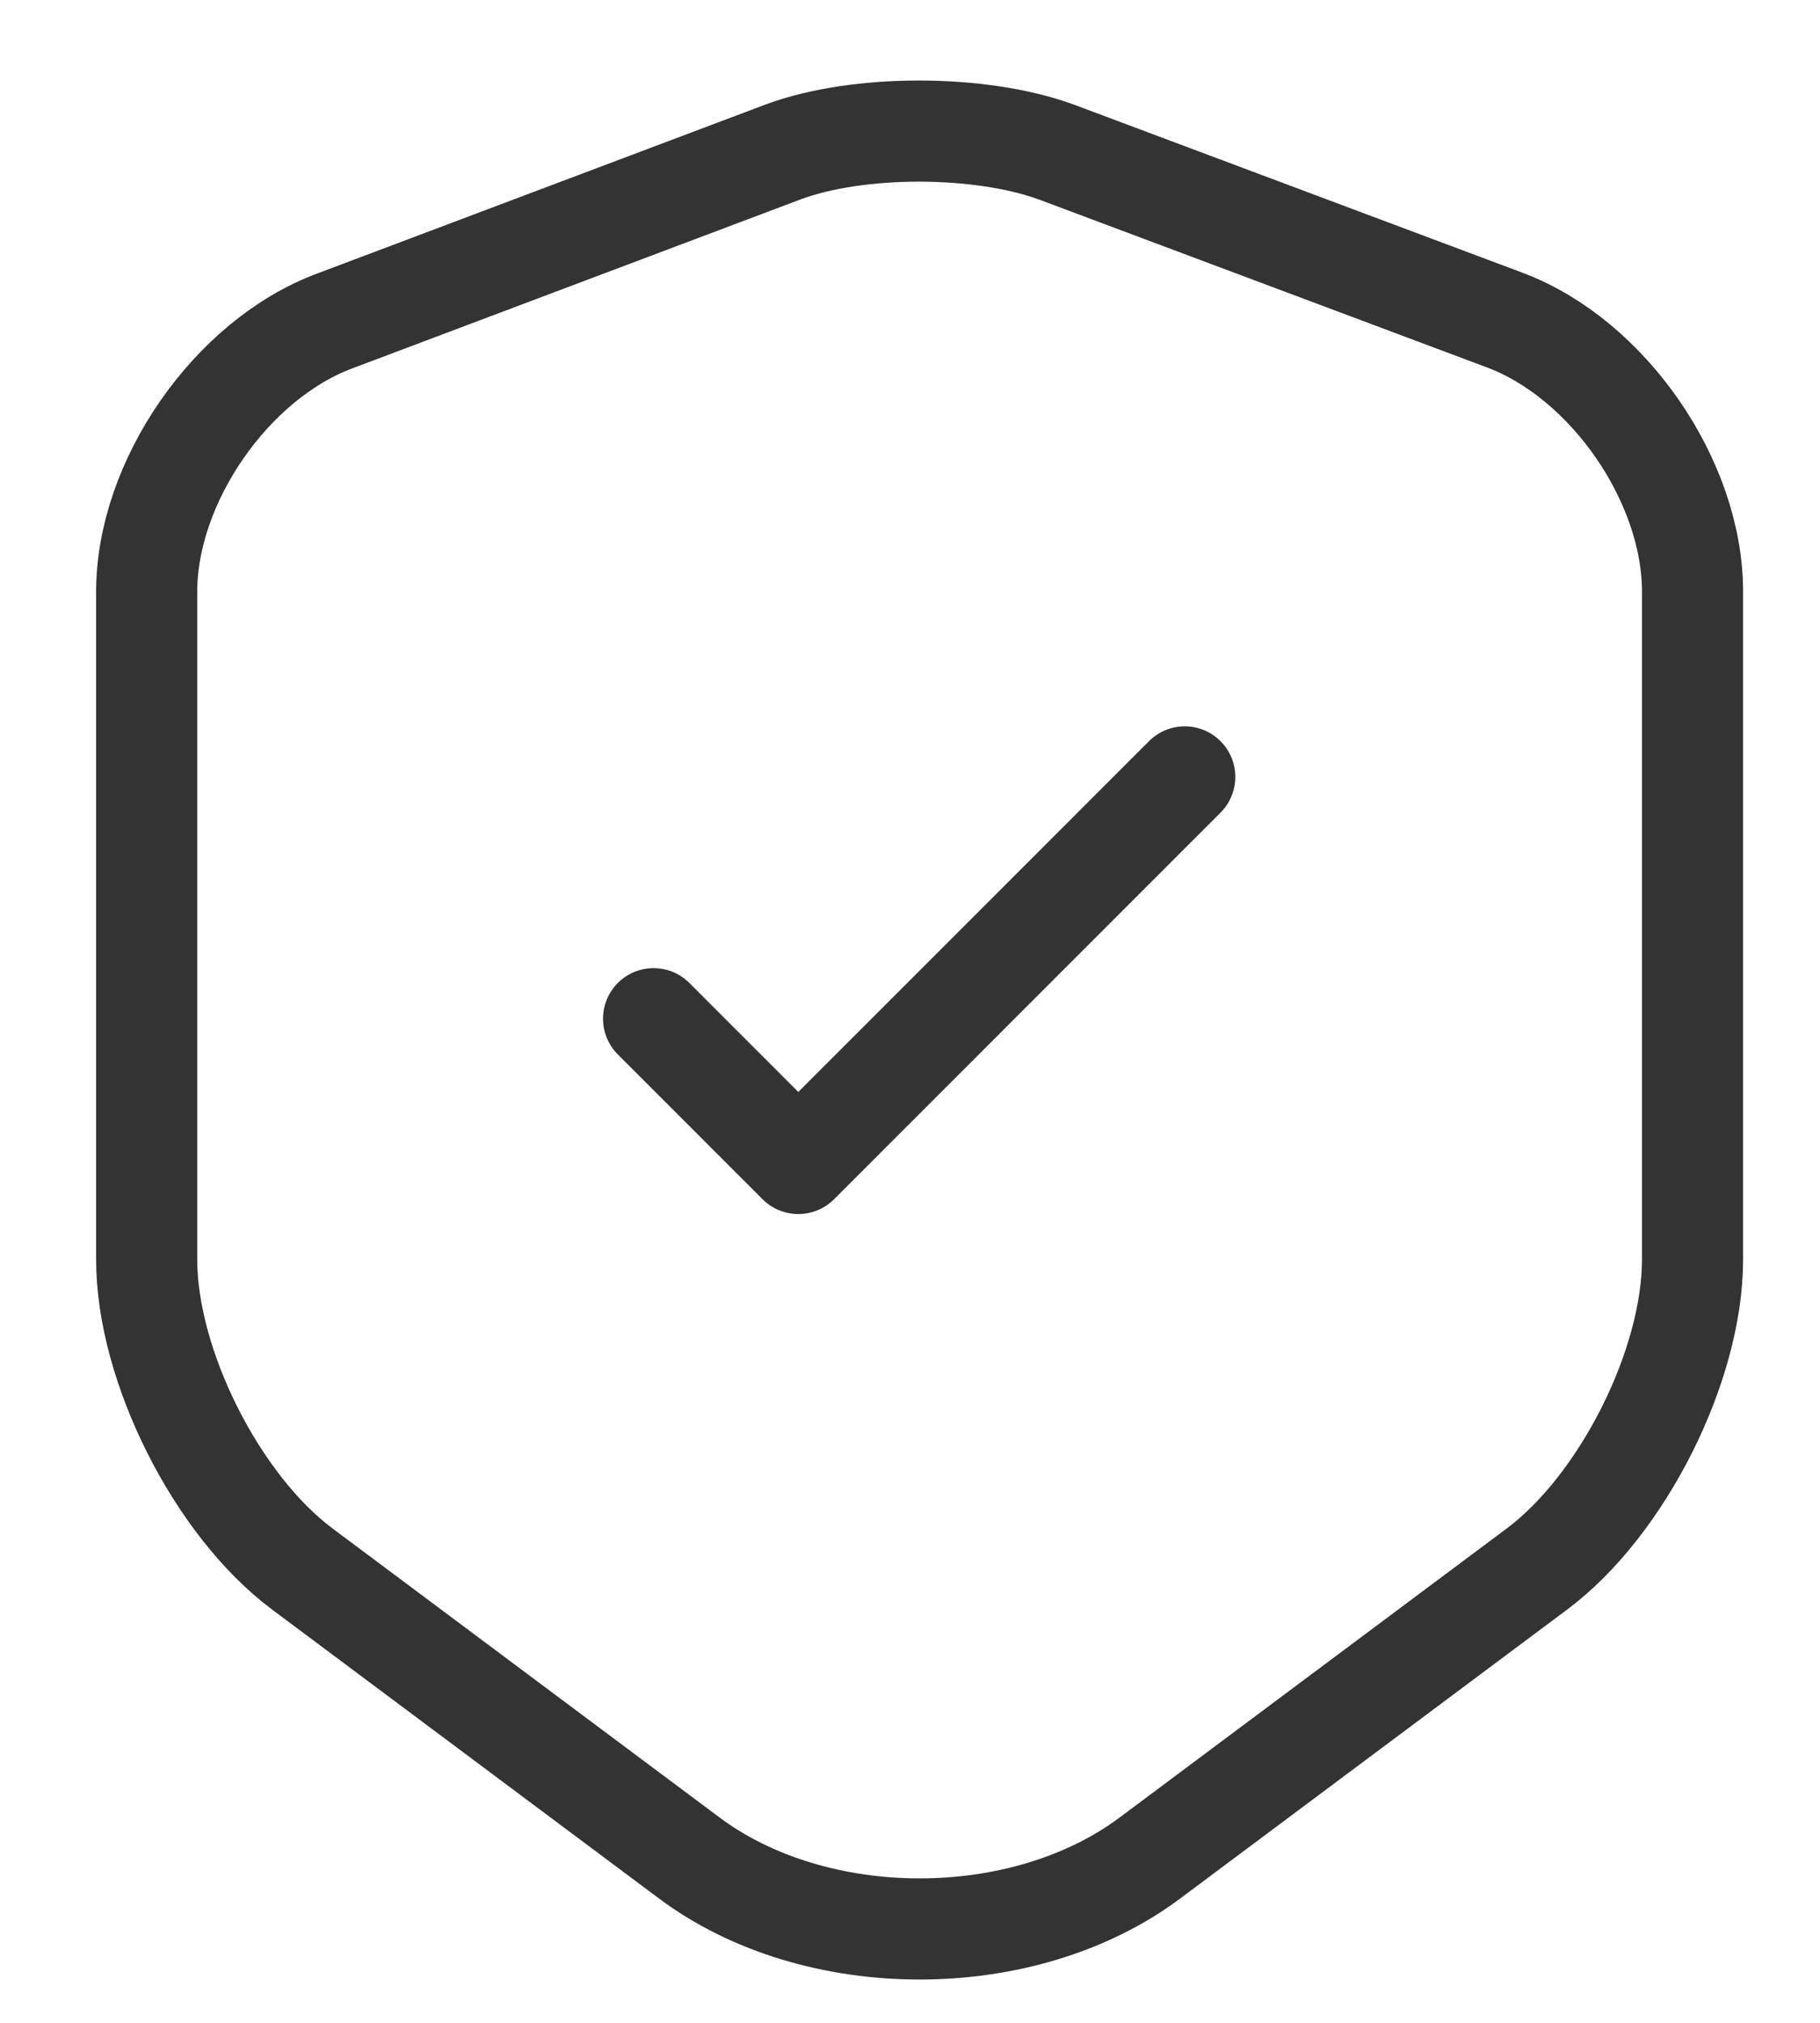
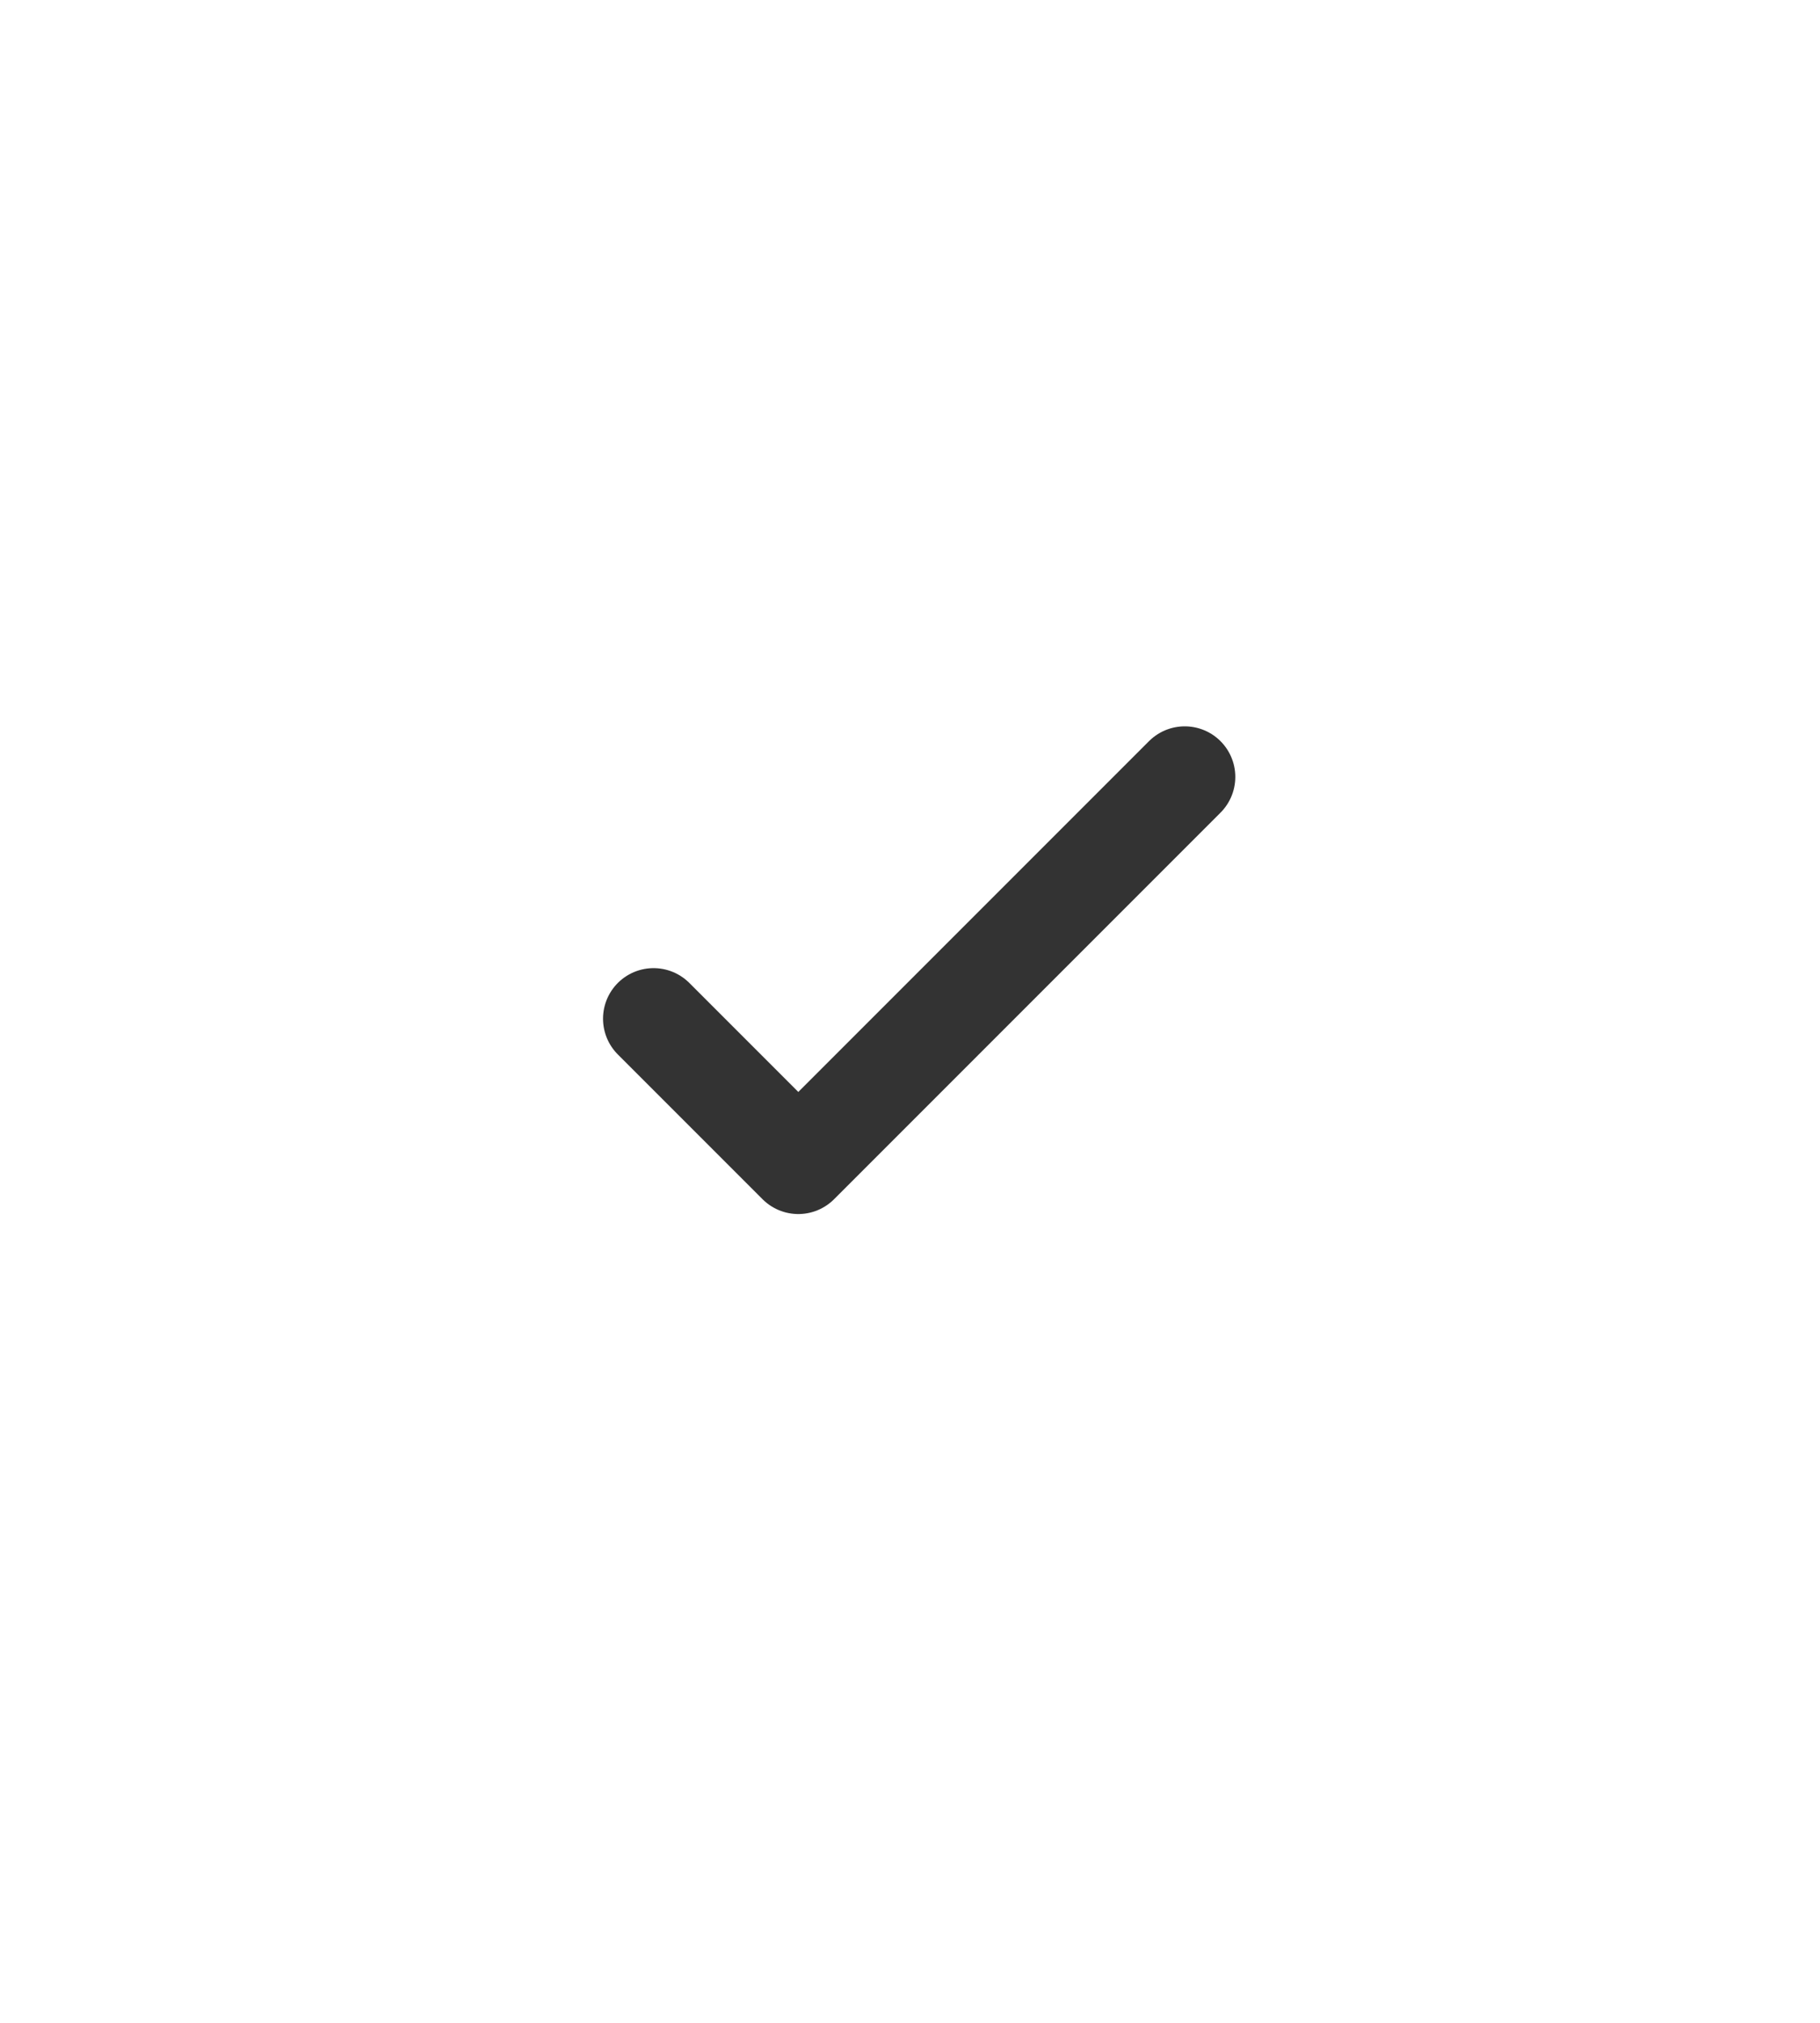
<svg xmlns="http://www.w3.org/2000/svg" xmlns:ns1="http://sodipodi.sourceforge.net/DTD/sodipodi-0.dtd" xmlns:ns2="http://www.inkscape.org/namespaces/inkscape" width="27" height="30" viewBox="0 0 27 30" fill="none" version="1.1" id="svg1388" ns1:docname="shield.svg" ns2:version="1.2.2 (732a01da63, 2022-12-09)">
  <ns1:namedview id="namedview1390" pagecolor="#ffffff" bordercolor="#666666" borderopacity="1.0" ns2:showpageshadow="2" ns2:pageopacity="0.0" ns2:pagecheckerboard="0" ns2:deskcolor="#d1d1d1" showgrid="false" ns2:zoom="6.5682657" ns2:cx="79.473034" ns2:cy="38.975281" ns2:window-width="1920" ns2:window-height="1009" ns2:window-x="-8" ns2:window-y="-8" ns2:window-maximized="1" ns2:current-layer="svg1388" />
-   <path d="m 11.616,2.254 -6.653,2.507 c -1.534,0.573 -2.787,2.387 -2.787,4.013 v 9.907 c 0,1.573 1.04,3.64 2.307,4.587 l 5.733,4.28 c 1.88,1.413 4.973,1.413 6.853,0 l 5.734,-4.28 c 1.266,-0.947 2.306,-3.013 2.306,-4.587 V 8.774 c 0,-1.64 -1.253,-3.453 -2.786,-4.027 l -6.654,-2.493 c -1.133,-0.413 -2.946,-0.413 -4.053,0 z" stroke="#333333" stroke-width="1.5" stroke-linecap="round" stroke-linejoin="round" id="path1274" />
  <path d="m 9.696,15.108 2.147,2.147 5.733,-5.733" stroke="#333333" stroke-width="1.5" stroke-linecap="round" stroke-linejoin="round" id="path1276" />
  <defs id="defs1386">
    <filter id="filter0_d_215_5988" x="0" y="0" width="363" height="413" filterUnits="userSpaceOnUse" color-interpolation-filters="sRGB">
      <feFlood flood-opacity="0" result="BackgroundImageFix" id="feFlood1366" />
      <feColorMatrix in="SourceAlpha" type="matrix" values="0 0 0 0 0 0 0 0 0 0 0 0 0 0 0 0 0 0 127 0" result="hardAlpha" id="feColorMatrix1368" />
      <feOffset id="feOffset1370" />
      <feGaussianBlur stdDeviation="4" id="feGaussianBlur1372" />
      <feComposite in2="hardAlpha" operator="out" id="feComposite1374" />
      <feColorMatrix type="matrix" values="0 0 0 0 0 0 0 0 0 0 0 0 0 0 0 0 0 0 0.06 0" id="feColorMatrix1376" />
      <feBlend mode="normal" in2="BackgroundImageFix" result="effect1_dropShadow_215_5988" id="feBlend1378" />
      <feBlend mode="normal" in="SourceGraphic" in2="effect1_dropShadow_215_5988" result="shape" id="feBlend1380" />
    </filter>
    <clipPath id="clip0_215_5988">
      <rect width="36" height="56" fill="#ffffff" transform="translate(272,284)" id="rect1383" x="0" y="0" />
    </clipPath>
  </defs>
</svg>